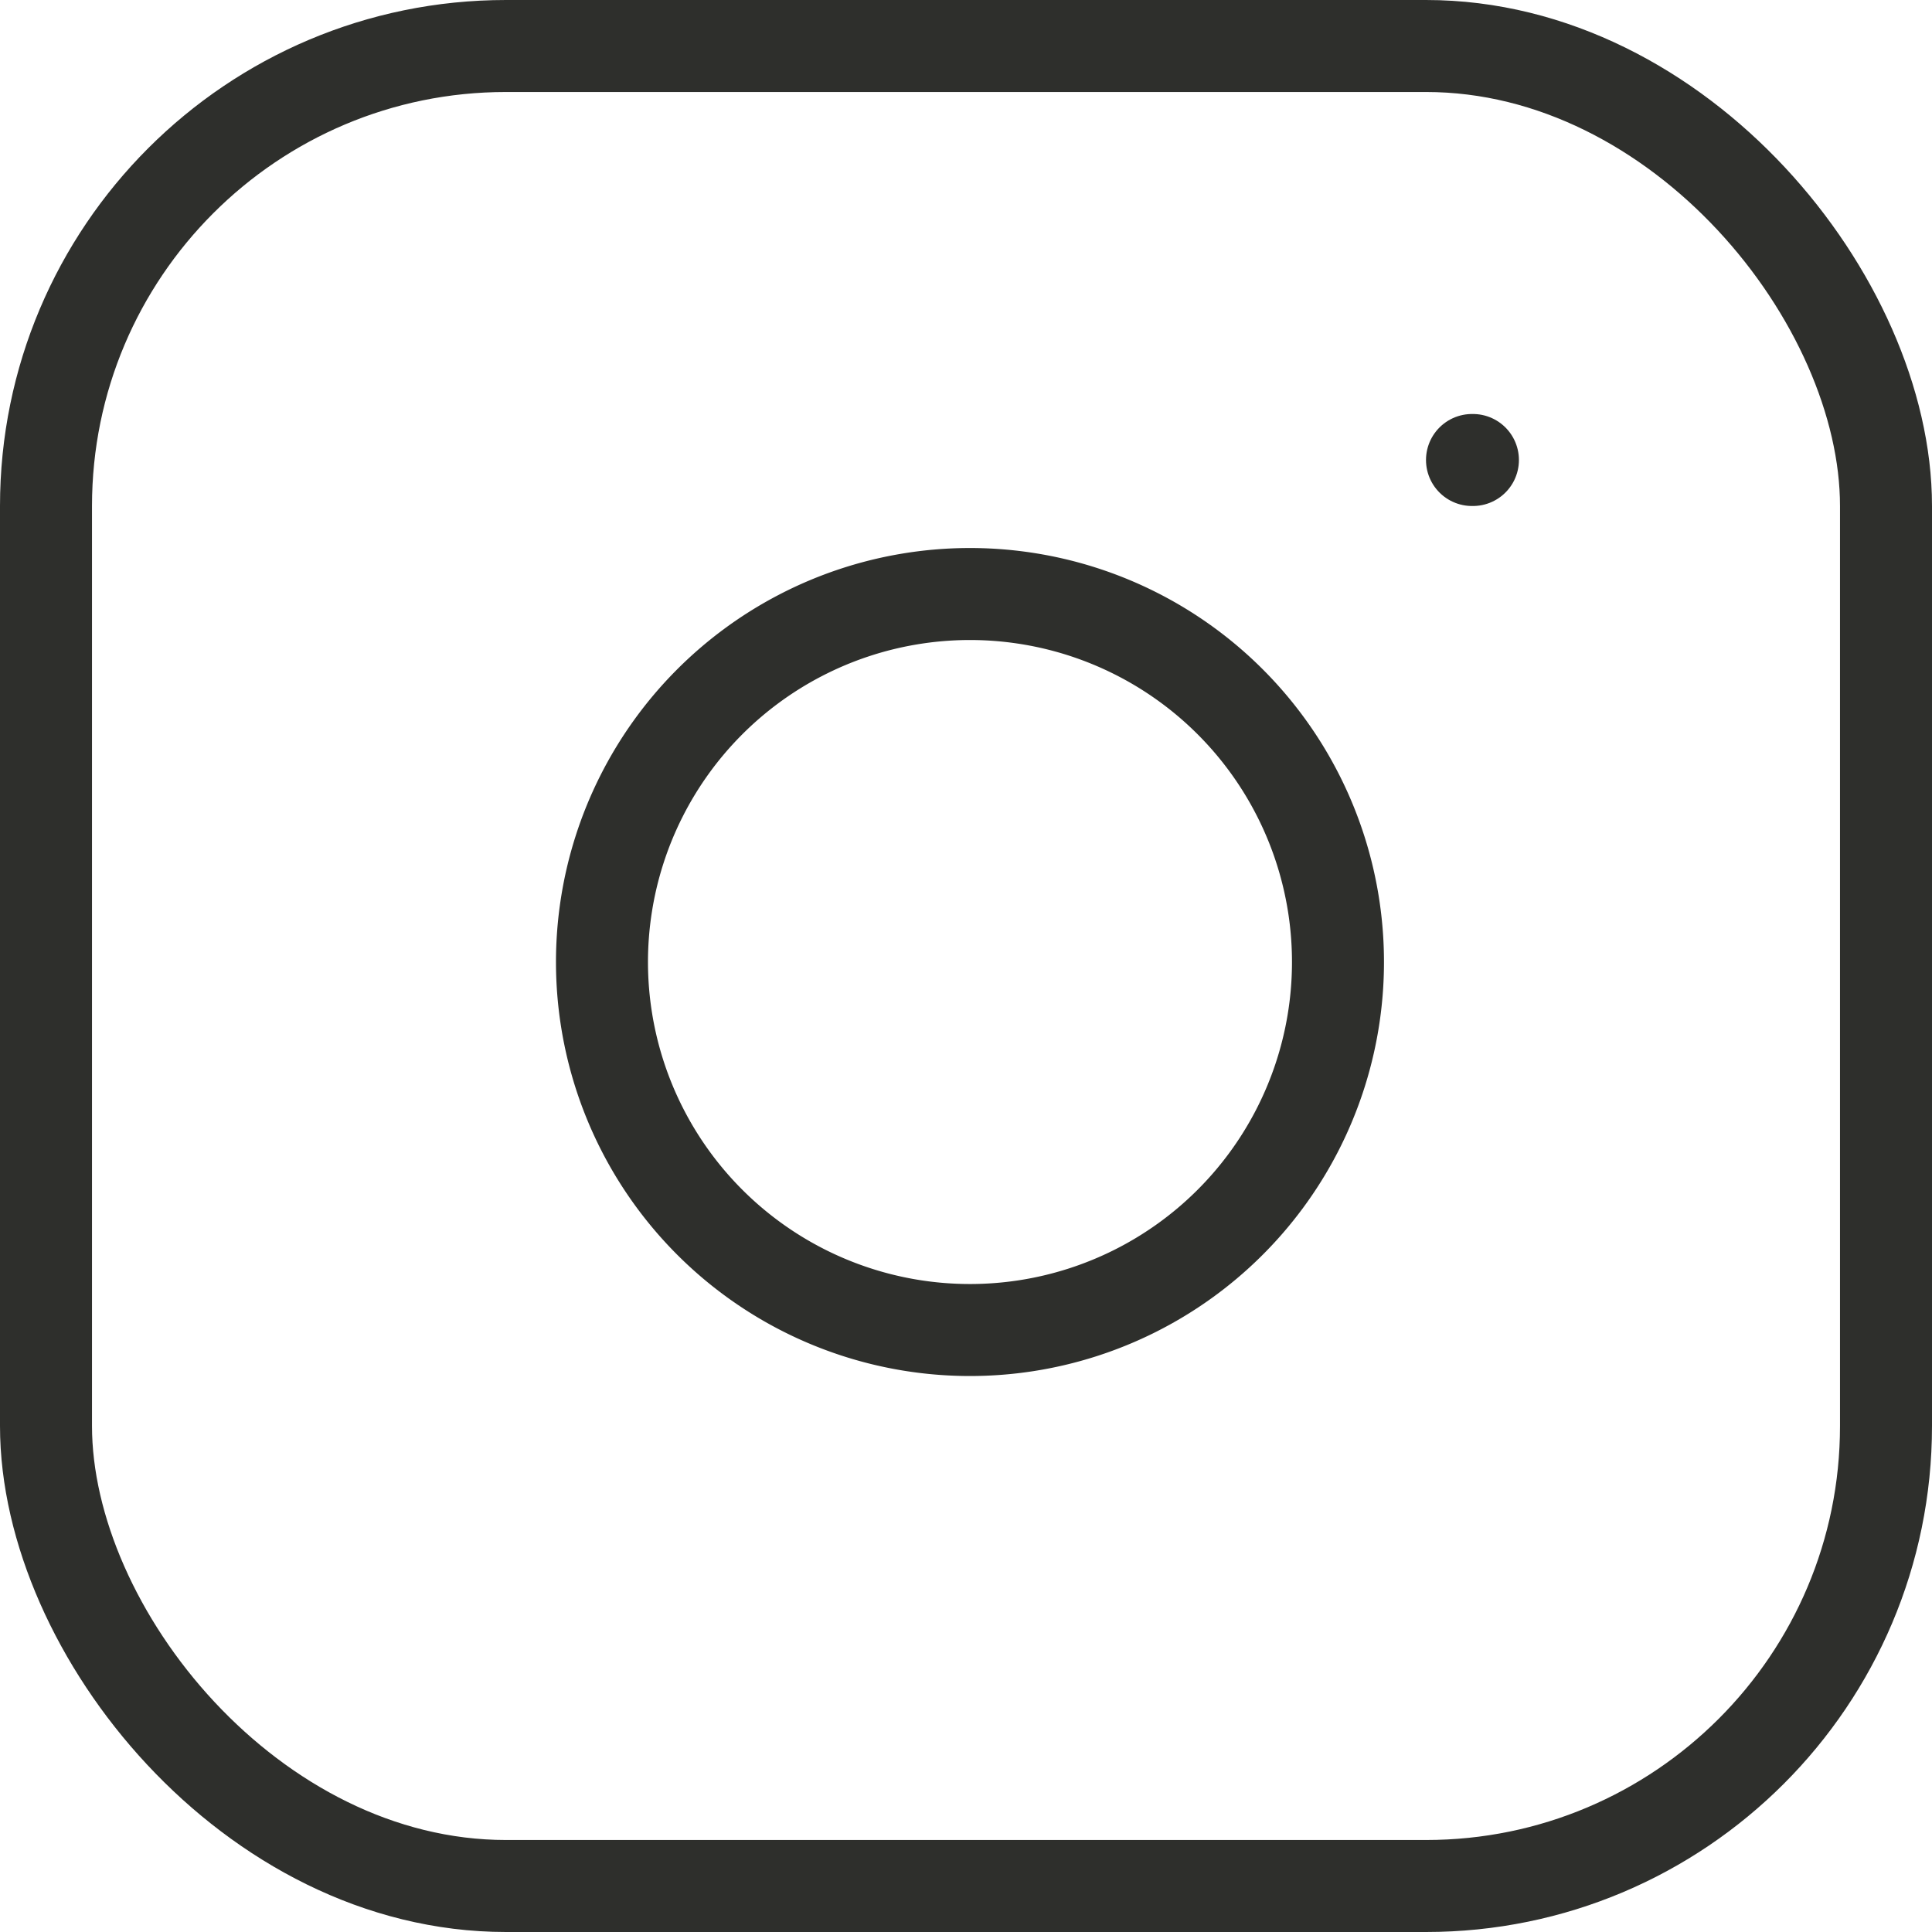
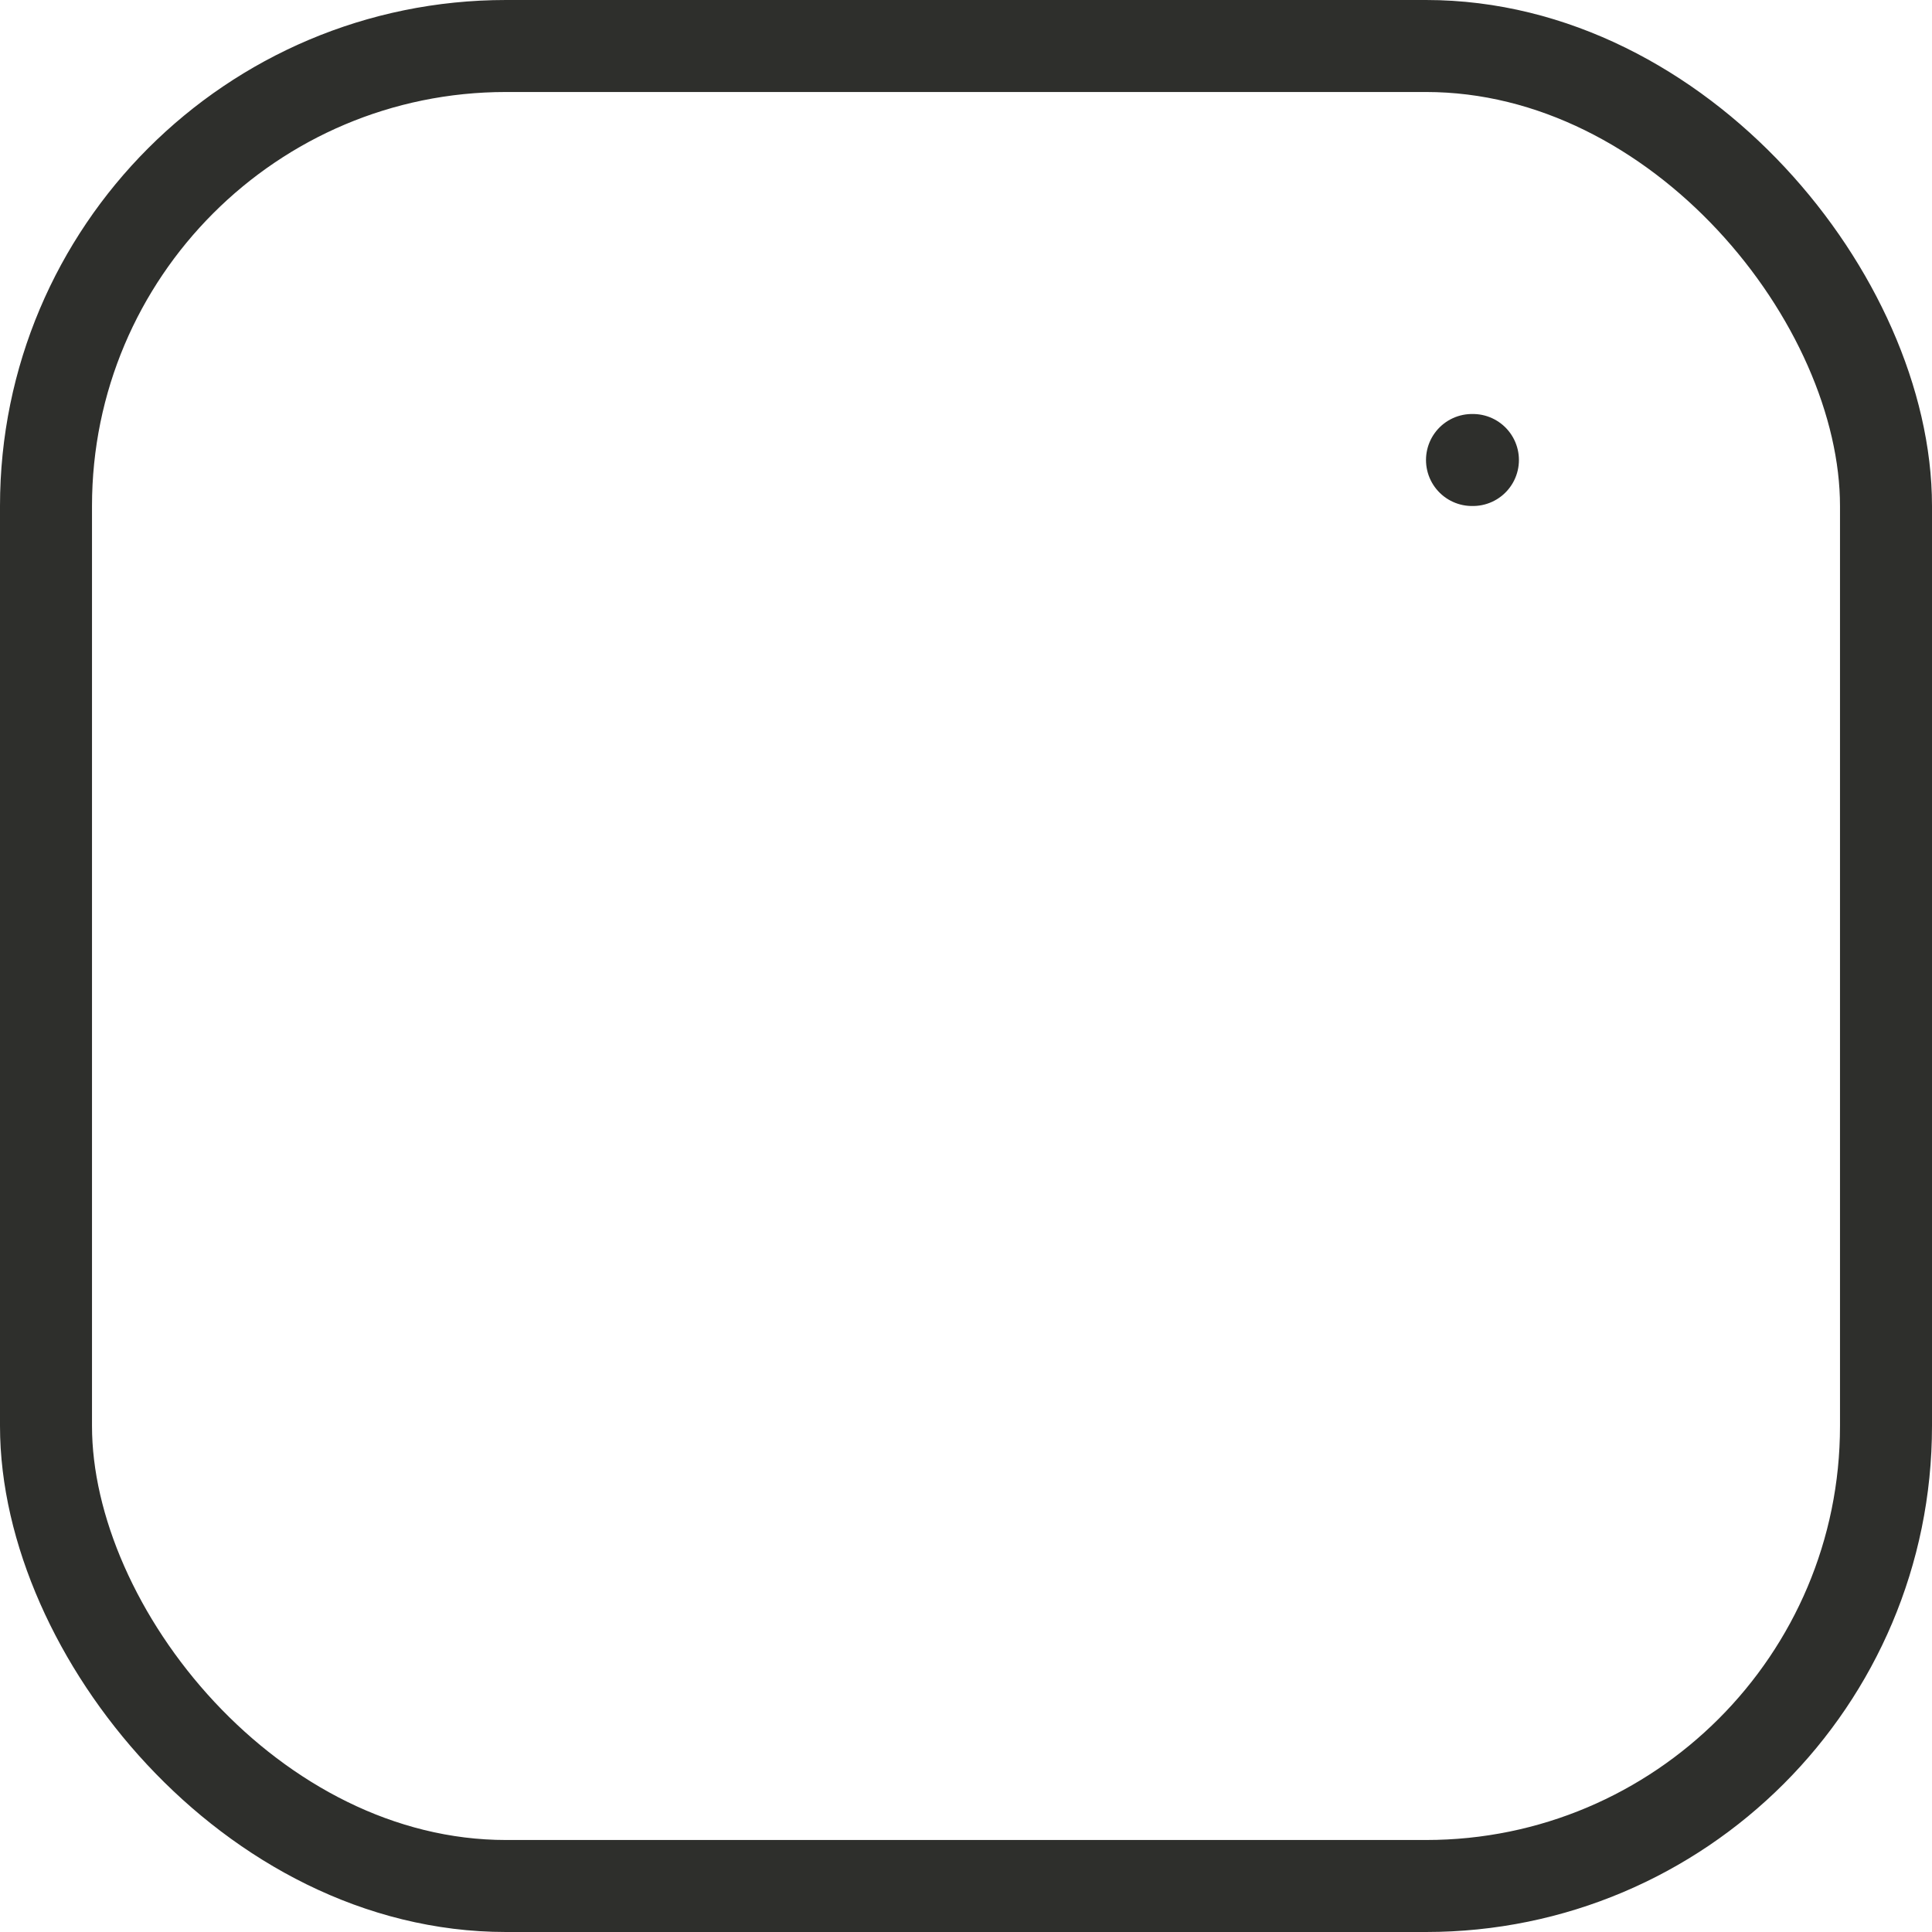
<svg xmlns="http://www.w3.org/2000/svg" width="21" height="21" viewBox="0 0 21 21">
  <g id="instagram" transform="translate(-1.5 -1.5)">
    <rect id="長方形_1" data-name="長方形 1" width="20" height="20" rx="5" transform="translate(2 2)" fill="none" stroke="#2e2f2c" stroke-linecap="round" stroke-linejoin="round" stroke-width="1" />
-     <path id="パス_3" data-name="パス 3" d="M16,11.37A4,4,0,1,1,12.63,8,4,4,0,0,1,16,11.37Z" fill="none" stroke="#2e2f2c" stroke-linecap="round" stroke-linejoin="round" stroke-width="1" />
    <line id="線_1" data-name="線 1" x2="0.01" transform="translate(17.5 6.5)" fill="none" stroke="#2e2f2c" stroke-linecap="round" stroke-linejoin="round" stroke-width="1" />
  </g>
</svg>